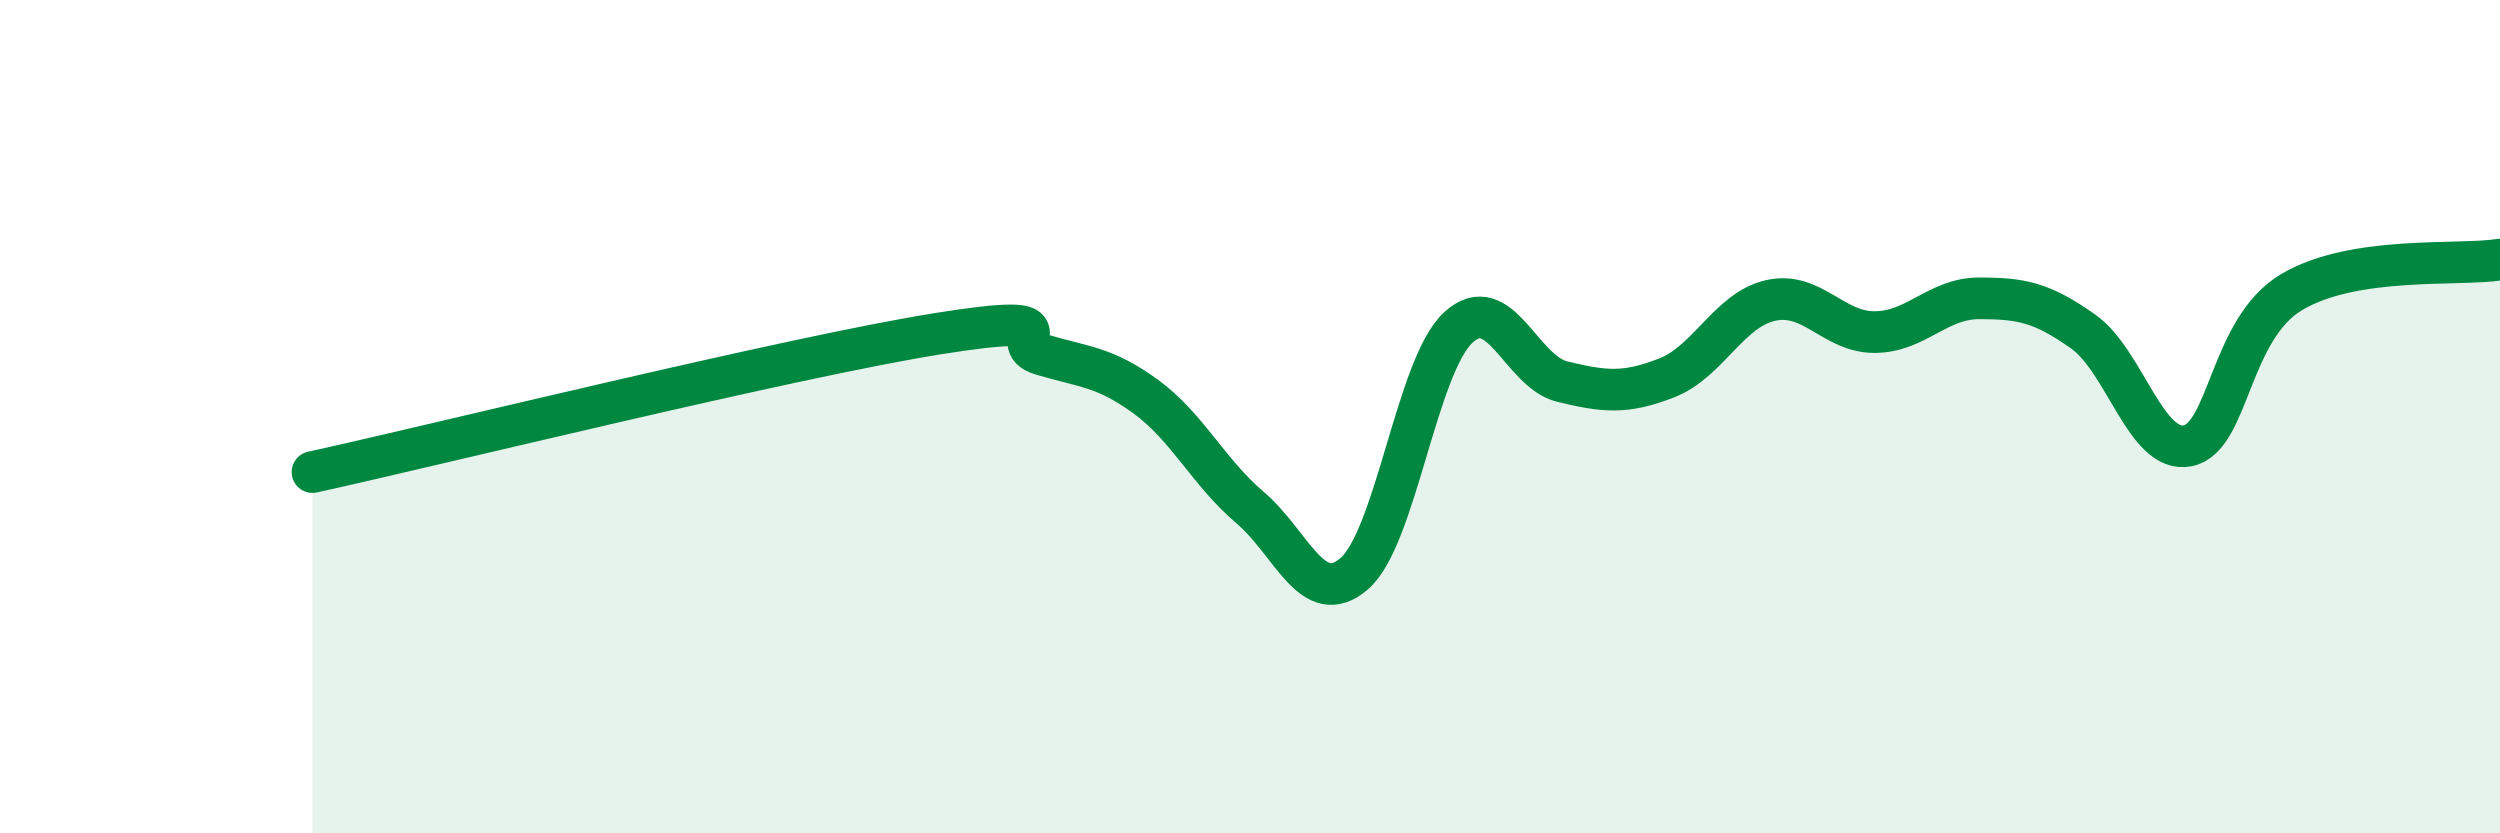
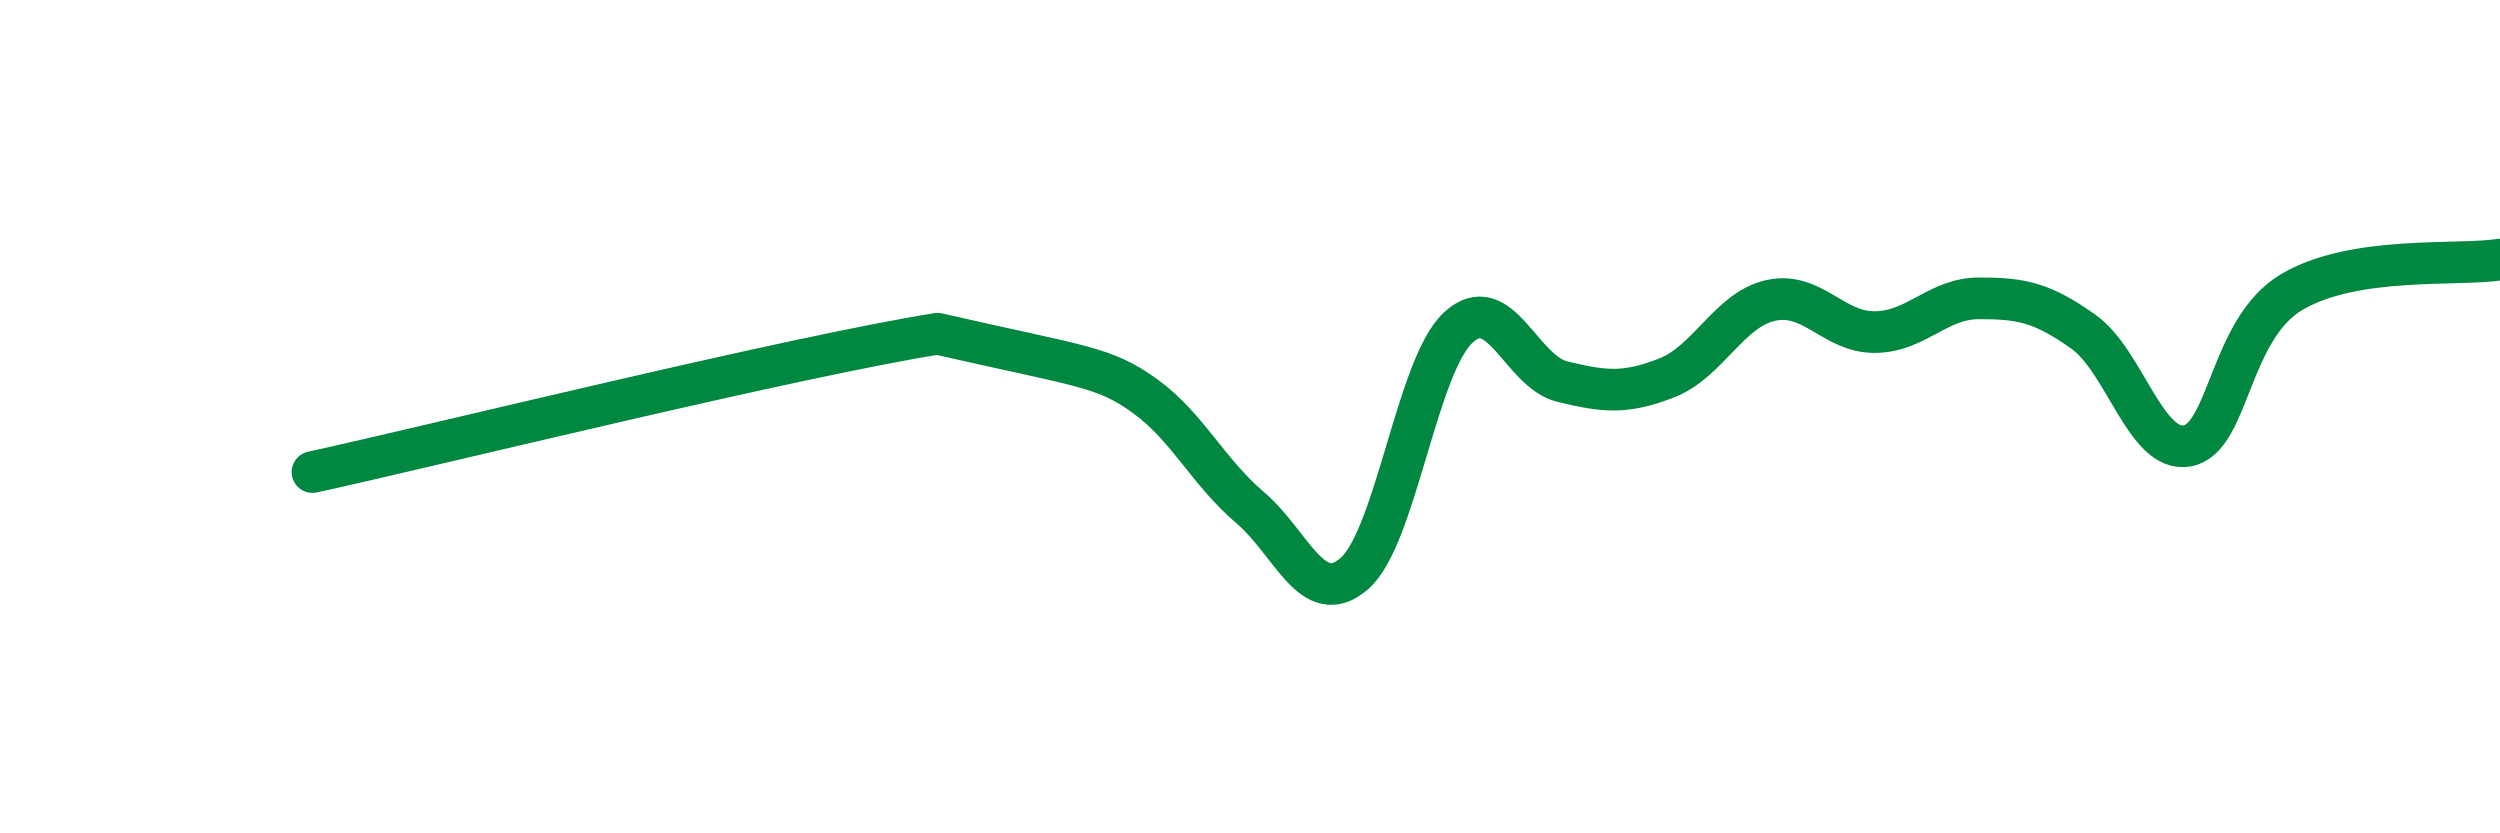
<svg xmlns="http://www.w3.org/2000/svg" width="60" height="20" viewBox="0 0 60 20">
-   <path d="M 7.5,11.33 C 10.5,10.67 19,8.57 22.5,8.01 C 26,7.45 24,8.21 25,8.51 C 26,8.81 26.5,8.79 27.5,9.52 C 28.5,10.25 29,11.33 30,12.18 C 31,13.03 31.5,14.63 32.5,13.77 C 33.5,12.91 34,8.78 35,7.86 C 36,6.94 36.5,8.92 37.5,9.16 C 38.5,9.4 39,9.46 40,9.07 C 41,8.68 41.5,7.43 42.5,7.21 C 43.5,6.99 44,7.98 45,7.97 C 46,7.96 46.5,7.16 47.5,7.16 C 48.5,7.16 49,7.25 50,7.96 C 51,8.67 51.5,10.89 52.5,10.7 C 53.5,10.51 53.5,7.9 55,7.01 C 56.5,6.12 59,6.39 60,6.23L60 20L7.5 20Z" fill="#008740" opacity="0.1" stroke-linecap="round" stroke-linejoin="round" />
-   <path d="M 7.5,11.33 C 10.5,10.67 19,8.57 22.5,8.01 C 26,7.45 24,8.21 25,8.51 C 26,8.81 26.5,8.79 27.5,9.52 C 28.5,10.25 29,11.33 30,12.18 C 31,13.03 31.5,14.63 32.5,13.77 C 33.5,12.91 34,8.78 35,7.86 C 36,6.94 36.5,8.92 37.5,9.16 C 38.5,9.4 39,9.46 40,9.07 C 41,8.68 41.5,7.43 42.5,7.21 C 43.5,6.99 44,7.98 45,7.97 C 46,7.96 46.5,7.16 47.5,7.16 C 48.5,7.16 49,7.25 50,7.96 C 51,8.67 51.5,10.89 52.5,10.7 C 53.5,10.51 53.5,7.9 55,7.01 C 56.5,6.12 59,6.39 60,6.23" stroke="#008740" stroke-width="1" fill="none" stroke-linecap="round" stroke-linejoin="round" />
+   <path d="M 7.5,11.33 C 10.5,10.67 19,8.57 22.5,8.01 C 26,8.81 26.5,8.79 27.5,9.52 C 28.5,10.25 29,11.33 30,12.18 C 31,13.03 31.5,14.63 32.5,13.77 C 33.5,12.91 34,8.78 35,7.86 C 36,6.94 36.5,8.92 37.5,9.16 C 38.5,9.4 39,9.46 40,9.07 C 41,8.68 41.5,7.43 42.5,7.21 C 43.5,6.99 44,7.98 45,7.97 C 46,7.96 46.5,7.16 47.5,7.16 C 48.5,7.16 49,7.25 50,7.96 C 51,8.67 51.5,10.89 52.5,10.7 C 53.5,10.51 53.5,7.9 55,7.01 C 56.5,6.12 59,6.39 60,6.23" stroke="#008740" stroke-width="1" fill="none" stroke-linecap="round" stroke-linejoin="round" />
</svg>